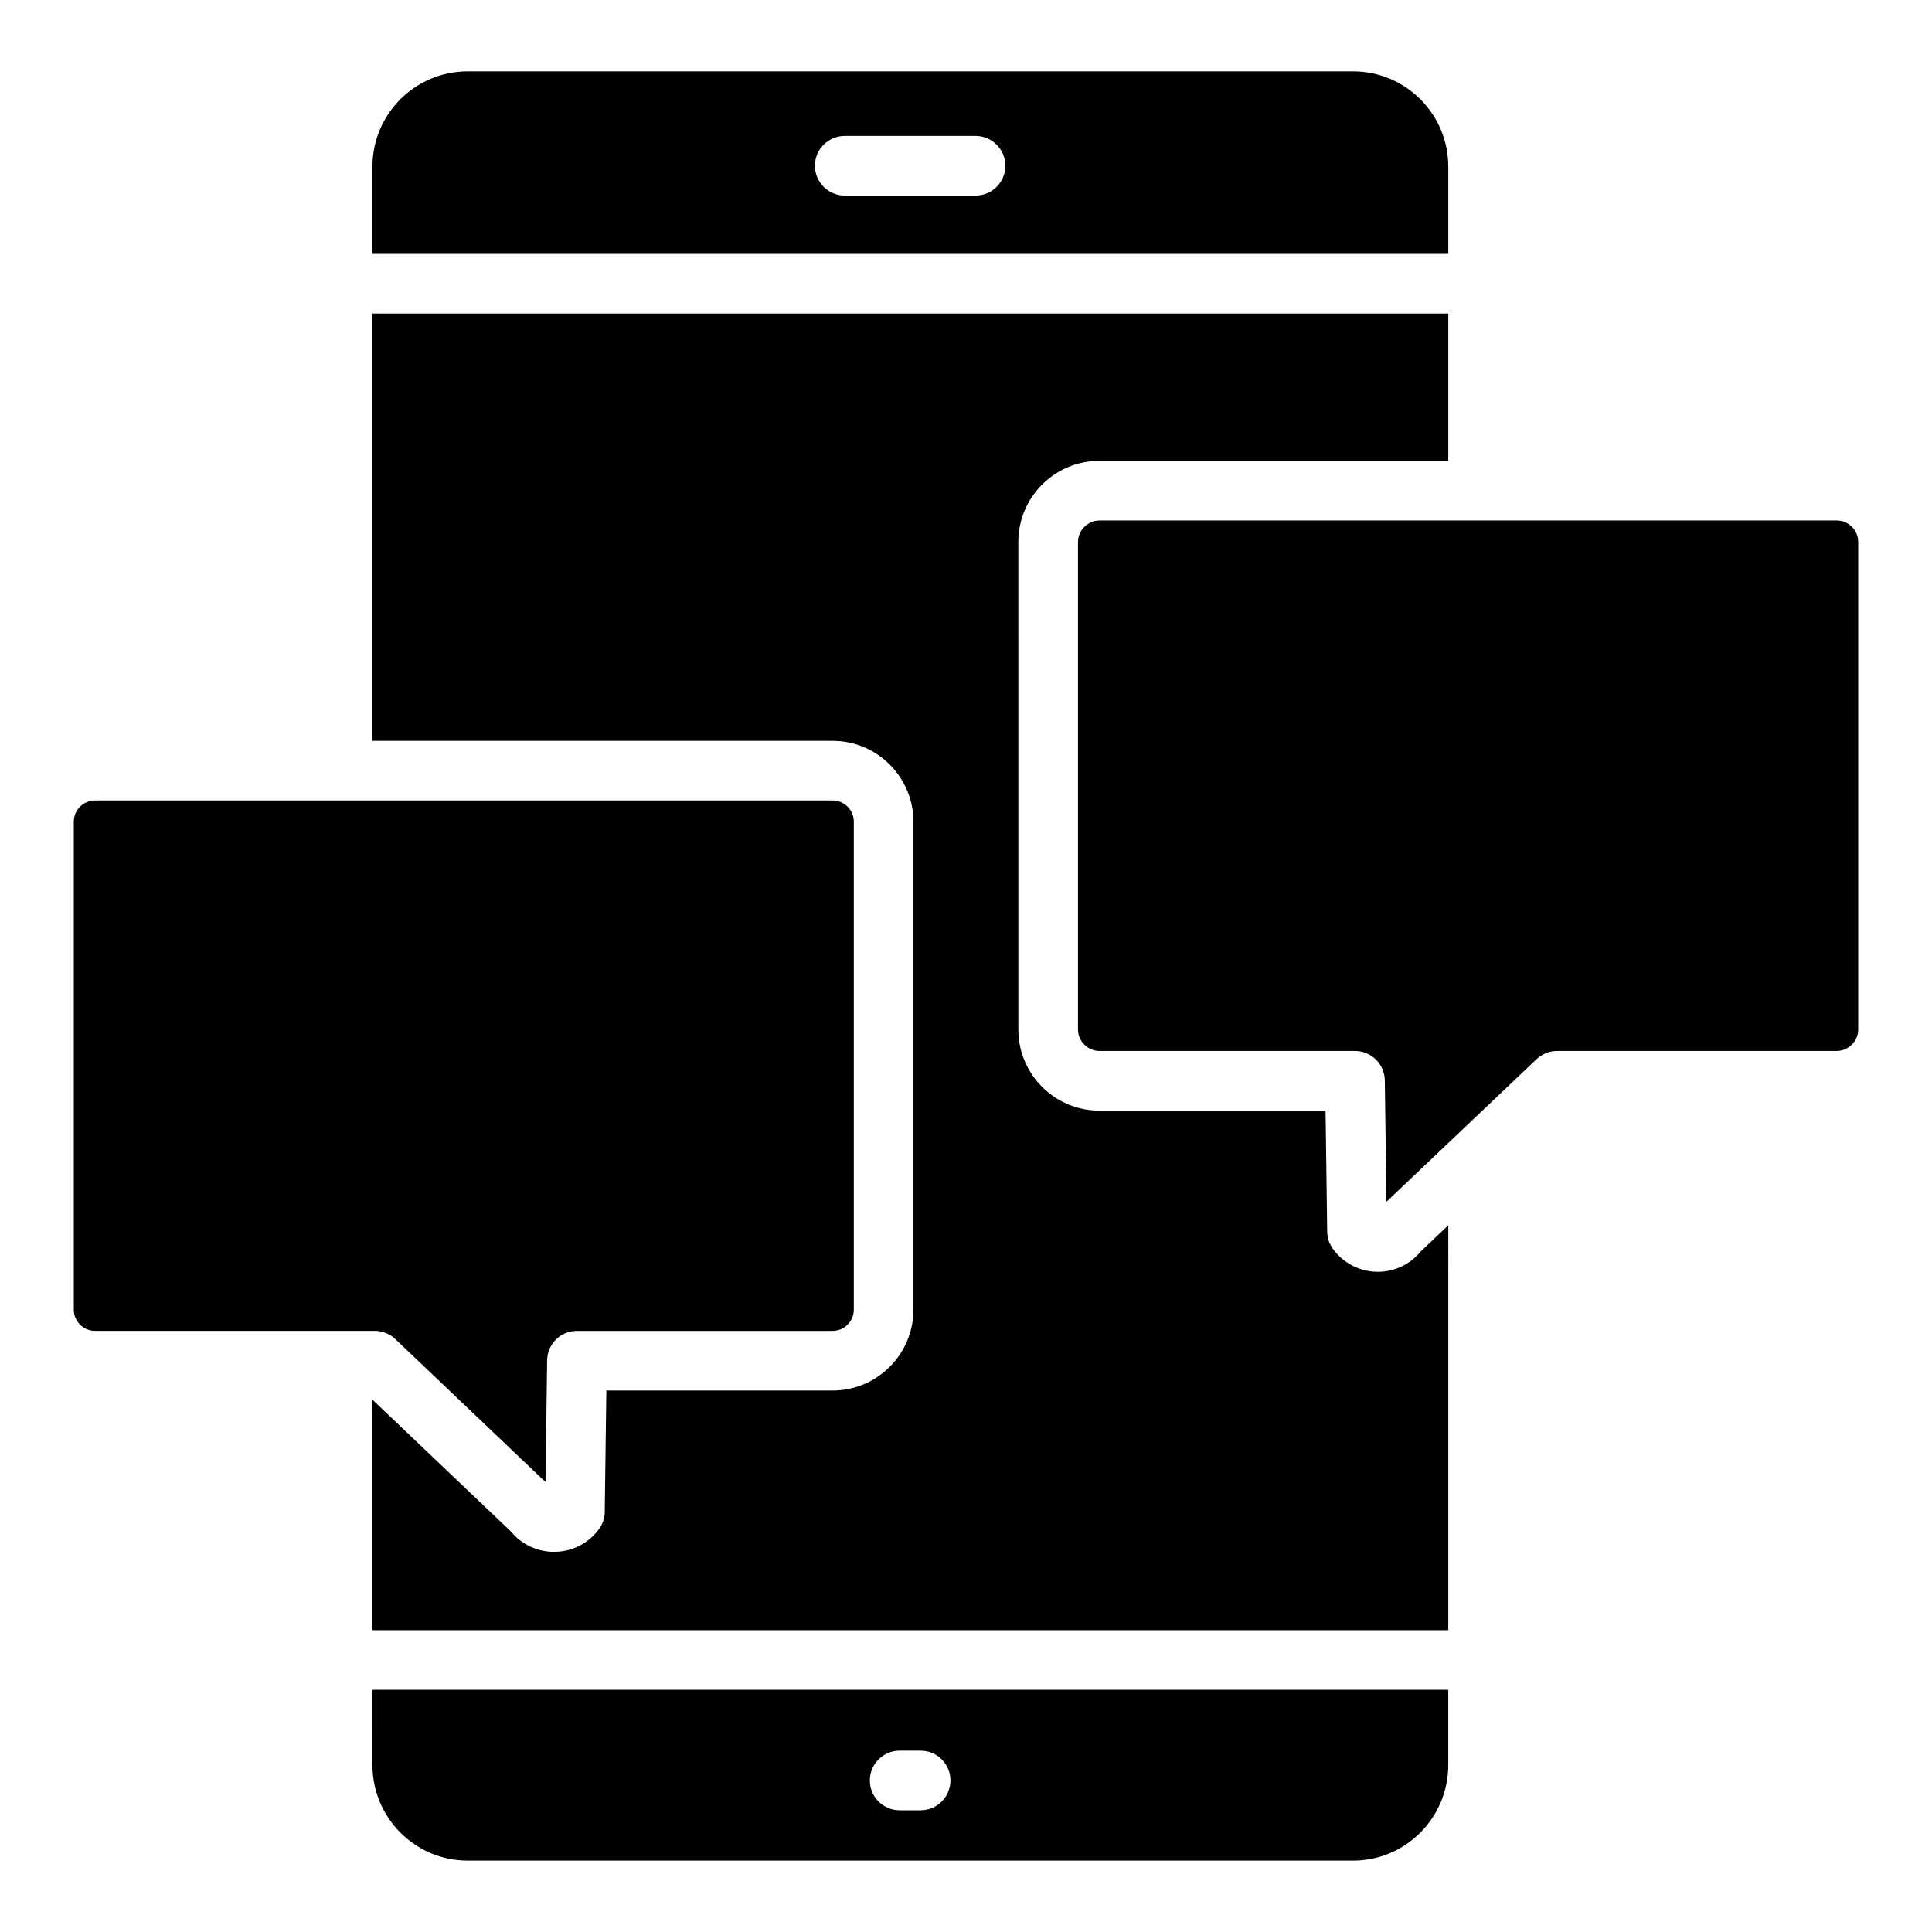
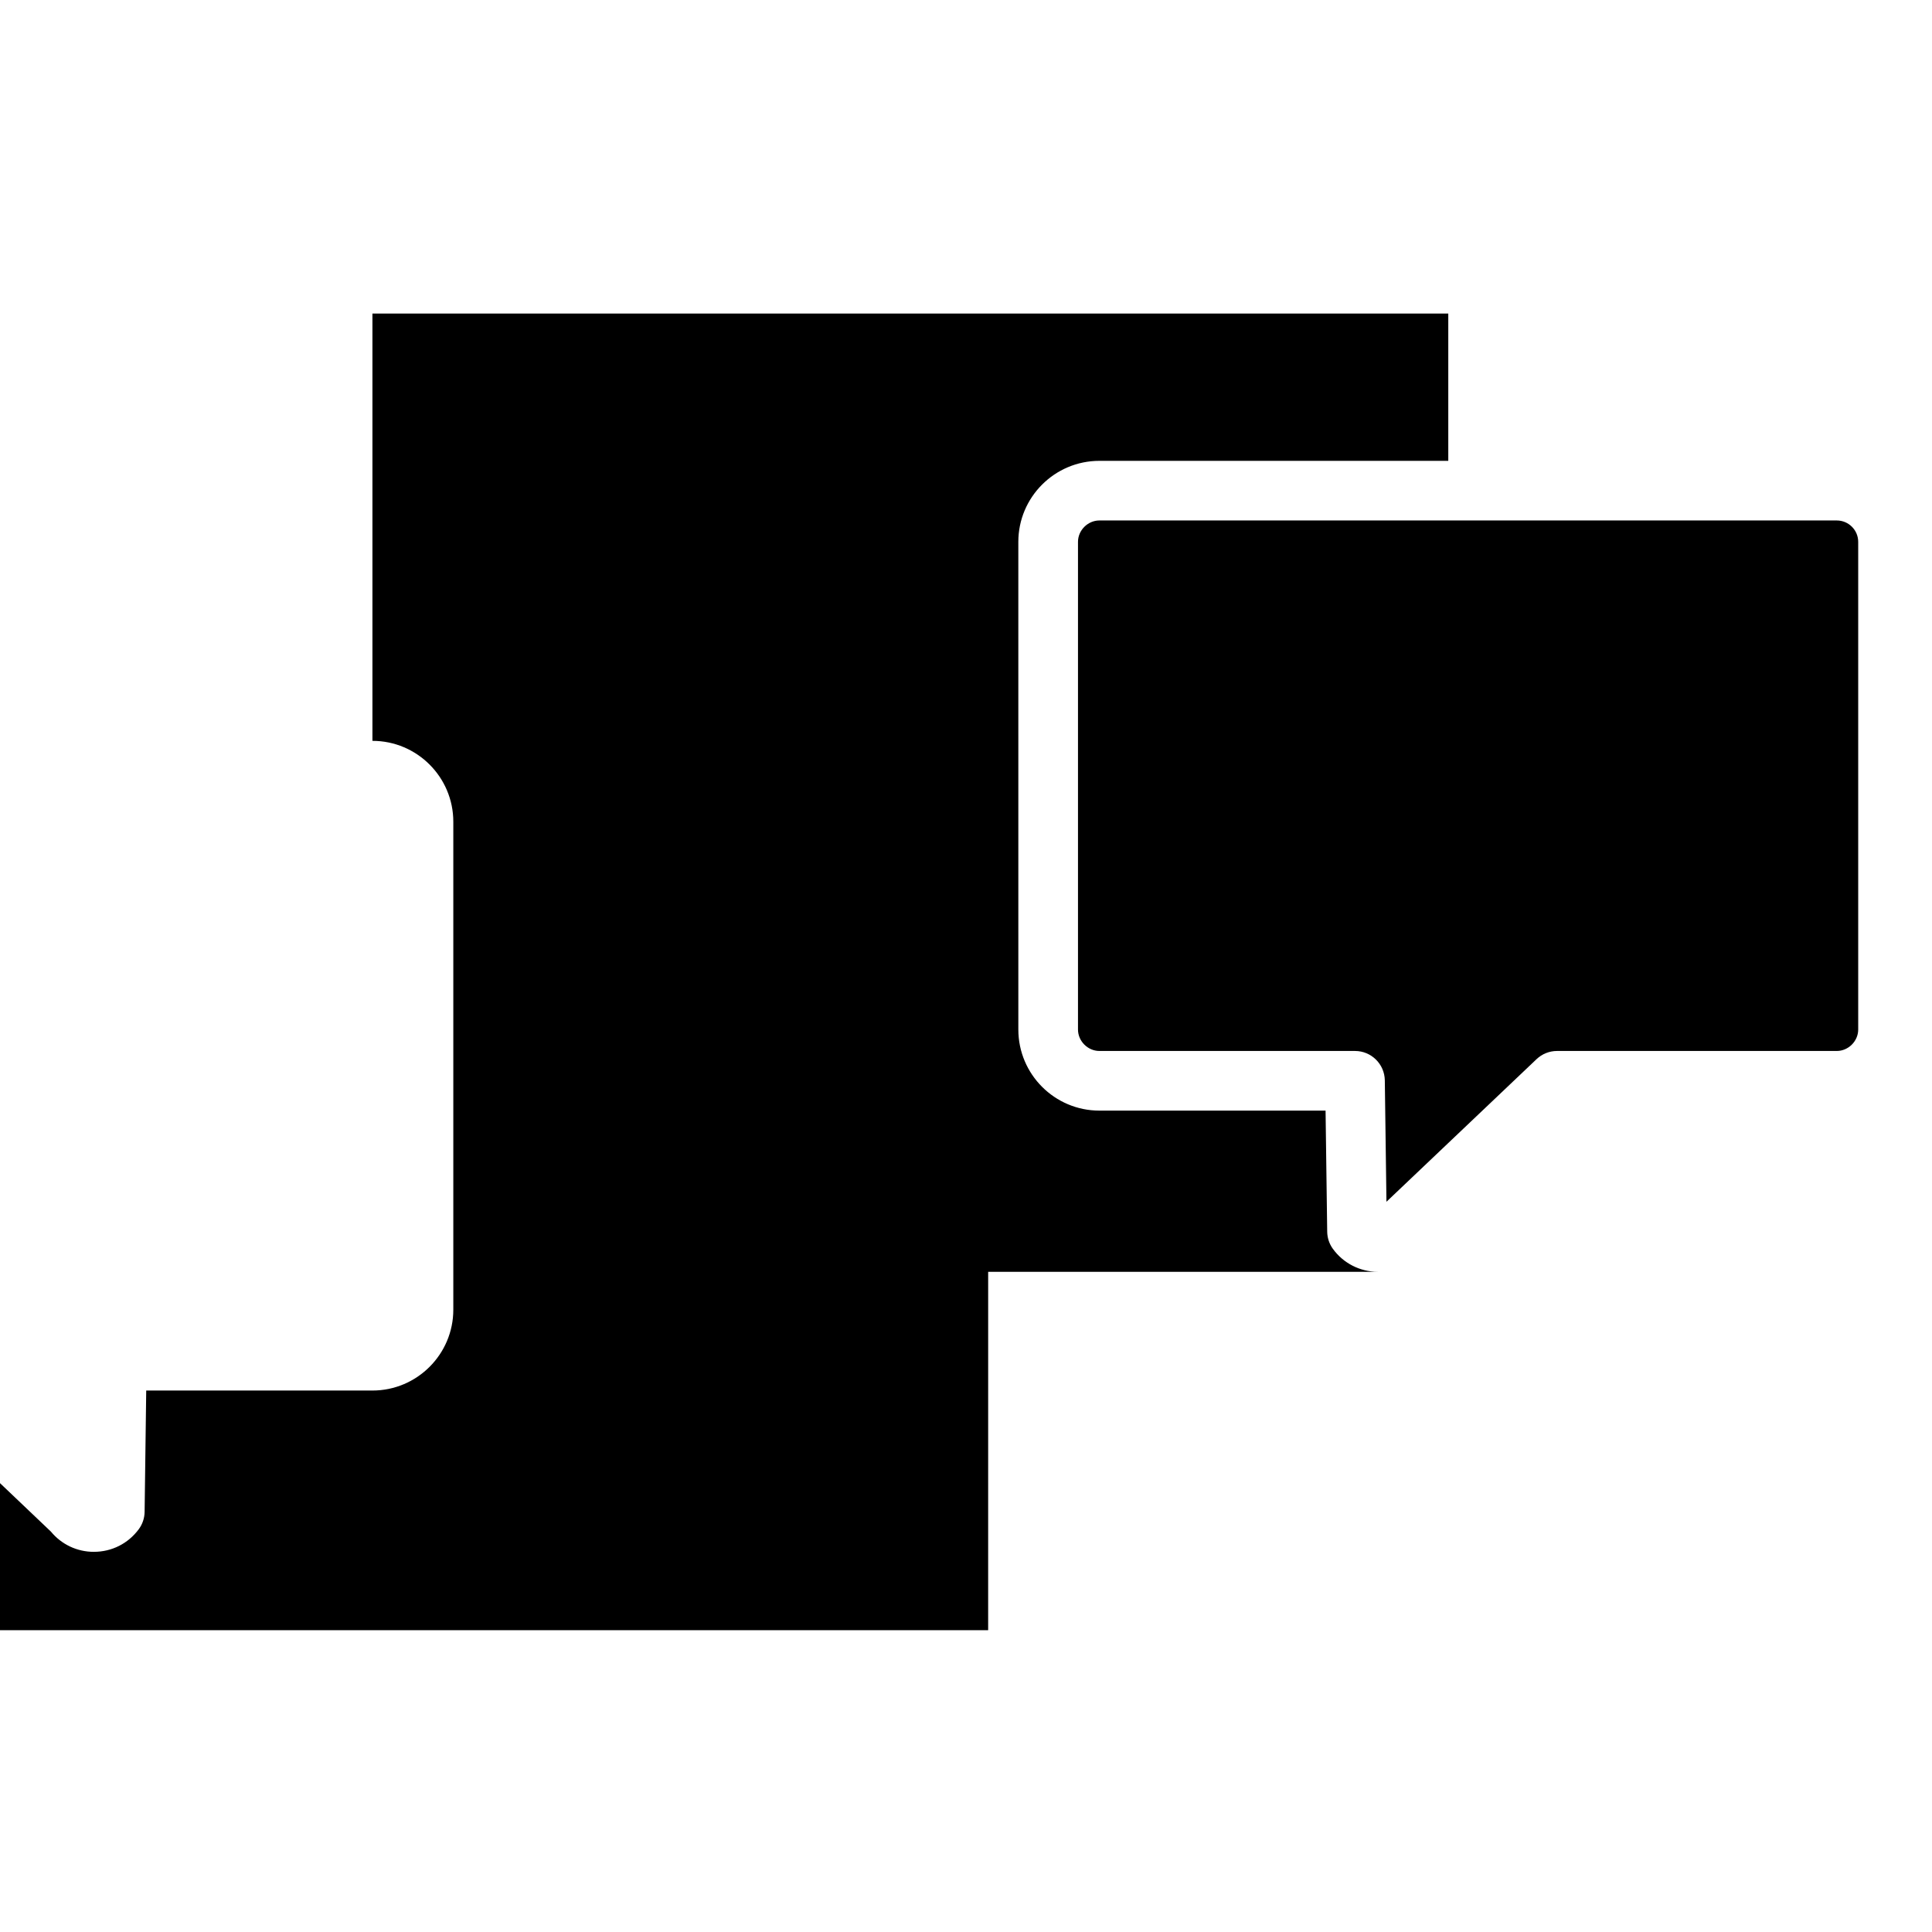
<svg xmlns="http://www.w3.org/2000/svg" fill="#000000" width="800px" height="800px" version="1.1" viewBox="144 144 512 512">
  <g>
-     <path d="m242.7 611.75c0 13.969 11.316 25.332 25.223 25.332h234.66c13.906 0 25.223-11.363 25.223-25.332v-19.945h-285.11zm139.72-3.809h5.551c4.367 0 7.902 3.539 7.902 7.902 0 4.363-3.535 7.902-7.902 7.902h-5.551c-4.367 0-7.902-3.539-7.902-7.902 0-4.367 3.535-7.902 7.902-7.902z" />
-     <path d="m527.81 188.13c0-13.906-11.316-25.223-25.223-25.223h-234.66c-13.906 0-25.223 11.312-25.223 25.223v23.148h285.11zm-125.28 7.695h-34.668c-4.367 0-7.902-3.539-7.902-7.902s3.535-7.902 7.902-7.902h34.668c4.367 0 7.902 3.539 7.902 7.902s-3.535 7.902-7.902 7.902z" />
-     <path d="m248.77 498.88 39.793 37.875 0.434-32.258c0.062-4.324 3.582-7.797 7.902-7.797h67.746c3.102 0 5.625-2.523 5.625-5.621v-129.32c0-3.102-2.523-5.625-5.625-5.625h-195.46c-3.102 0-5.625 2.523-5.625 5.625v129.31c0 3.098 2.523 5.621 5.625 5.621h74.137c2.027 0 3.981 0.781 5.445 2.184z" />
-     <path d="m509.14 481.04h-0.008c-4.715 0-9.168-2.285-11.922-6.109-0.949-1.316-1.465-2.891-1.488-4.512l-0.434-32.094h-59.941c-11.848 0-21.477-9.637-21.477-21.48l-0.004-129.24c0-11.844 9.633-21.477 21.477-21.477h92.465v-39.035h-285.11v113.24h121.94c11.816 0 21.434 9.617 21.434 21.434v129.31c0 11.816-9.617 21.43-21.434 21.43h-59.949l-0.426 32.148c-0.023 1.66-0.562 3.269-1.551 4.606-2.824 3.805-7.152 5.988-11.879 5.988l-0.008 0.004c-4.461 0-8.566-1.945-11.391-5.359l-36.734-34.969v61.086h285.11l0.004-107.3-7.293 6.93c-2.773 3.398-6.965 5.402-11.379 5.402z" />
+     <path d="m509.14 481.04h-0.008c-4.715 0-9.168-2.285-11.922-6.109-0.949-1.316-1.465-2.891-1.488-4.512l-0.434-32.094h-59.941c-11.848 0-21.477-9.637-21.477-21.48l-0.004-129.24c0-11.844 9.633-21.477 21.477-21.477h92.465v-39.035h-285.11v113.24c11.816 0 21.434 9.617 21.434 21.434v129.31c0 11.816-9.617 21.43-21.434 21.43h-59.949l-0.426 32.148c-0.023 1.66-0.562 3.269-1.551 4.606-2.824 3.805-7.152 5.988-11.879 5.988l-0.008 0.004c-4.461 0-8.566-1.945-11.391-5.359l-36.734-34.969v61.086h285.11l0.004-107.3-7.293 6.93c-2.773 3.398-6.965 5.402-11.379 5.402z" />
    <path d="m630.76 281.93h-195.41c-3.07 0-5.672 2.598-5.672 5.672v129.24c0 3.074 2.602 5.676 5.672 5.676h67.738c4.32 0 7.84 3.473 7.902 7.793l0.434 32.168 39.777-37.789c1.465-1.395 3.41-2.172 5.441-2.172h74.121c3.078 0 5.68-2.602 5.68-5.676v-129.24c0-3.129-2.547-5.672-5.68-5.672z" />
  </g>
</svg>